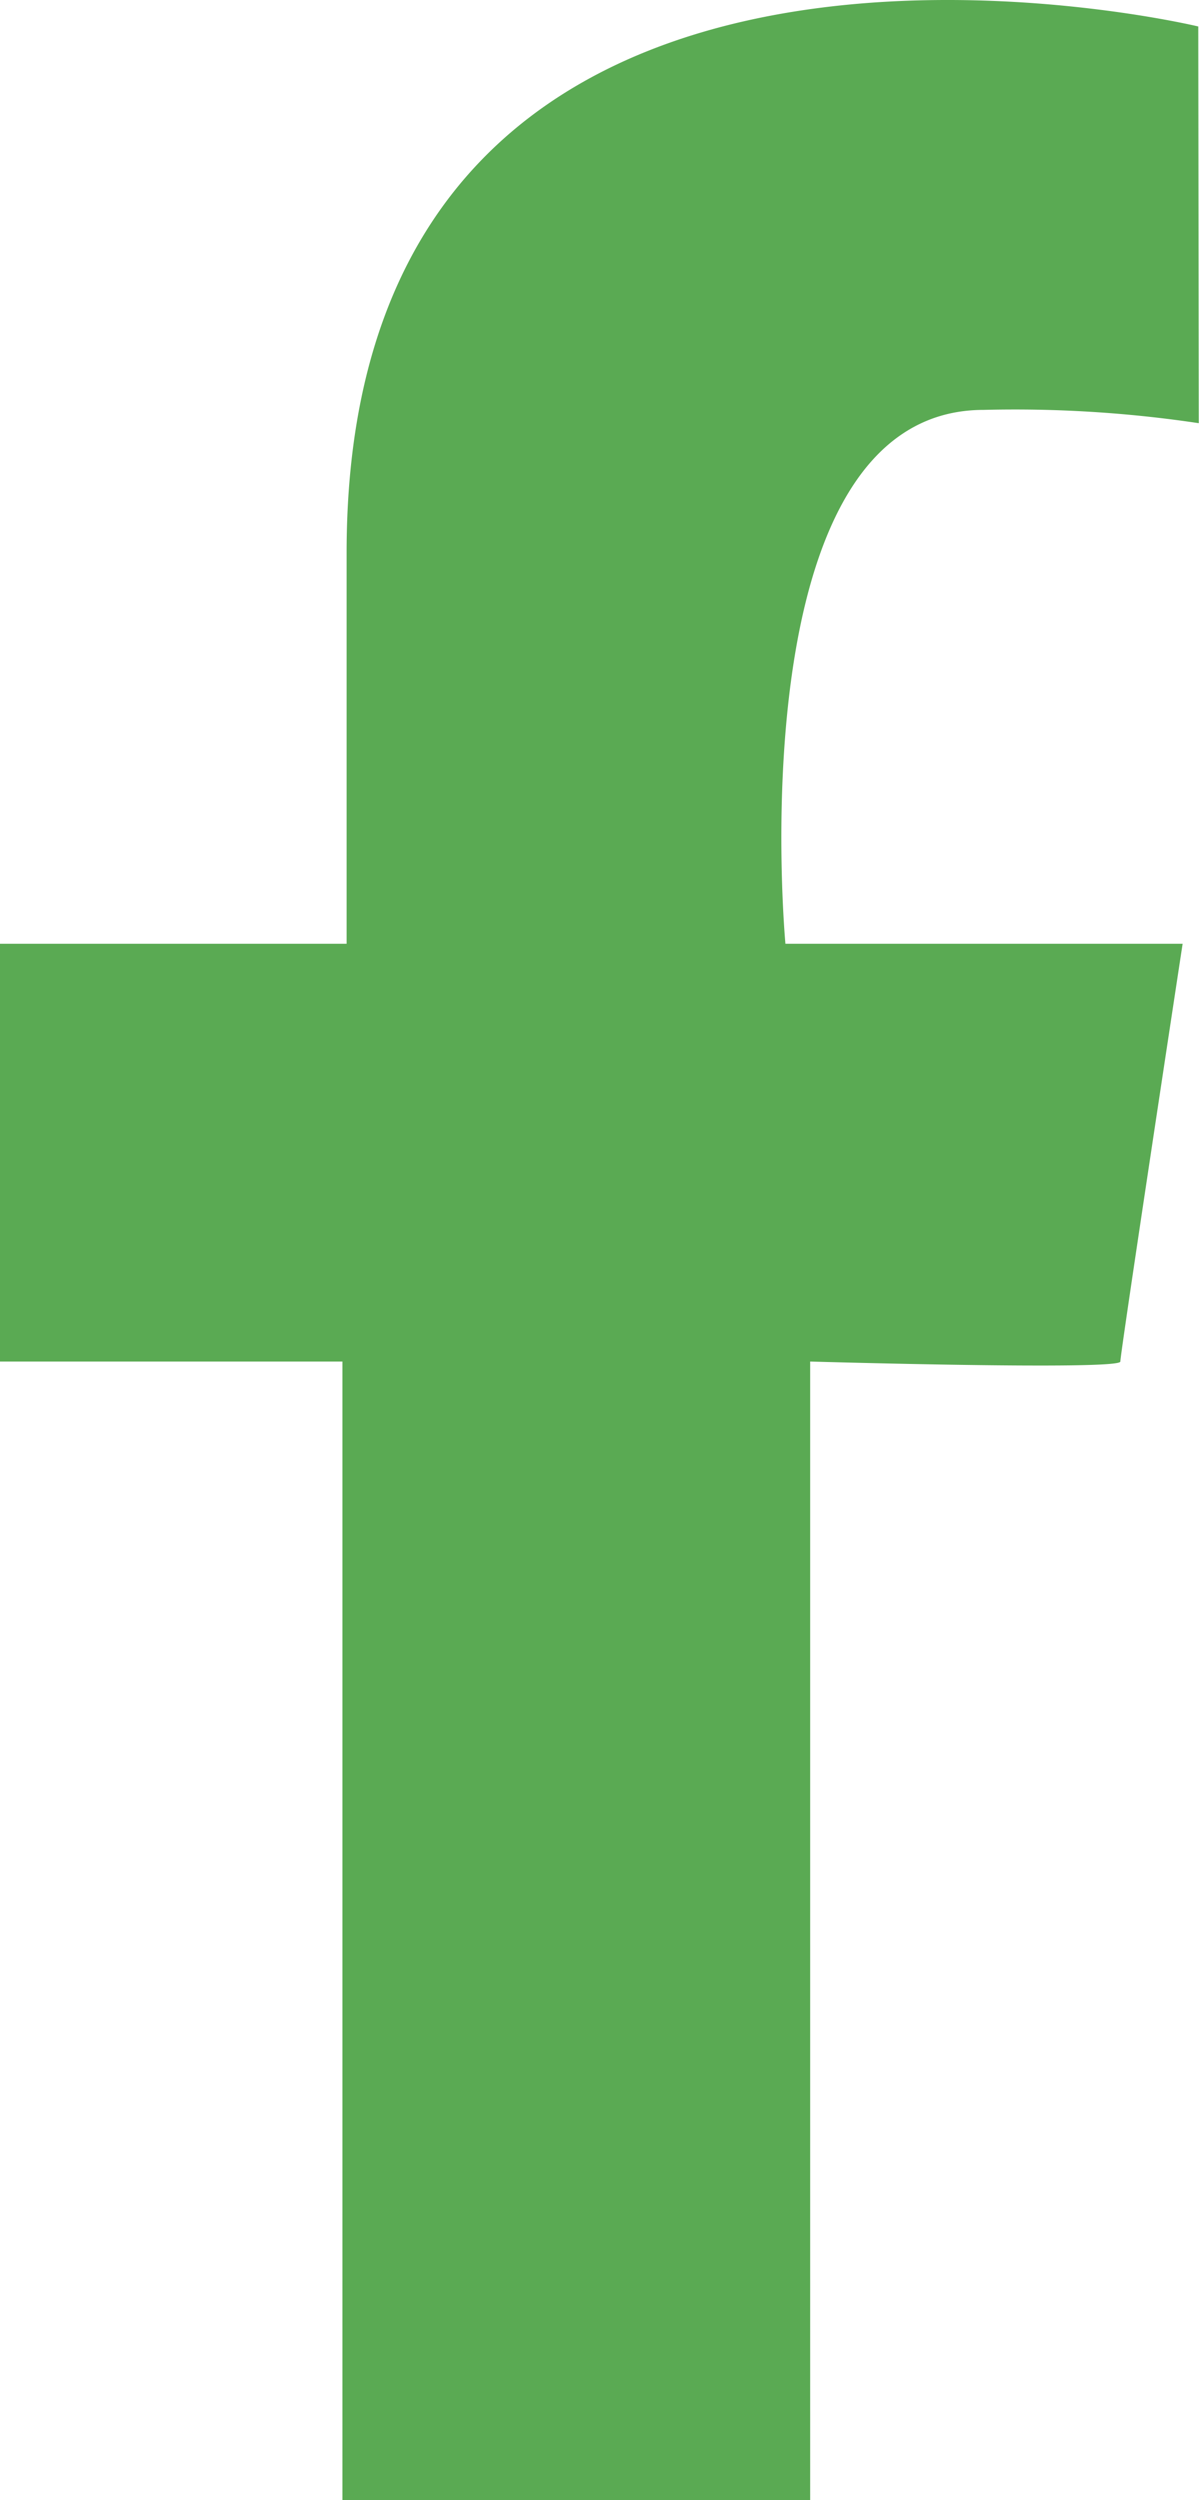
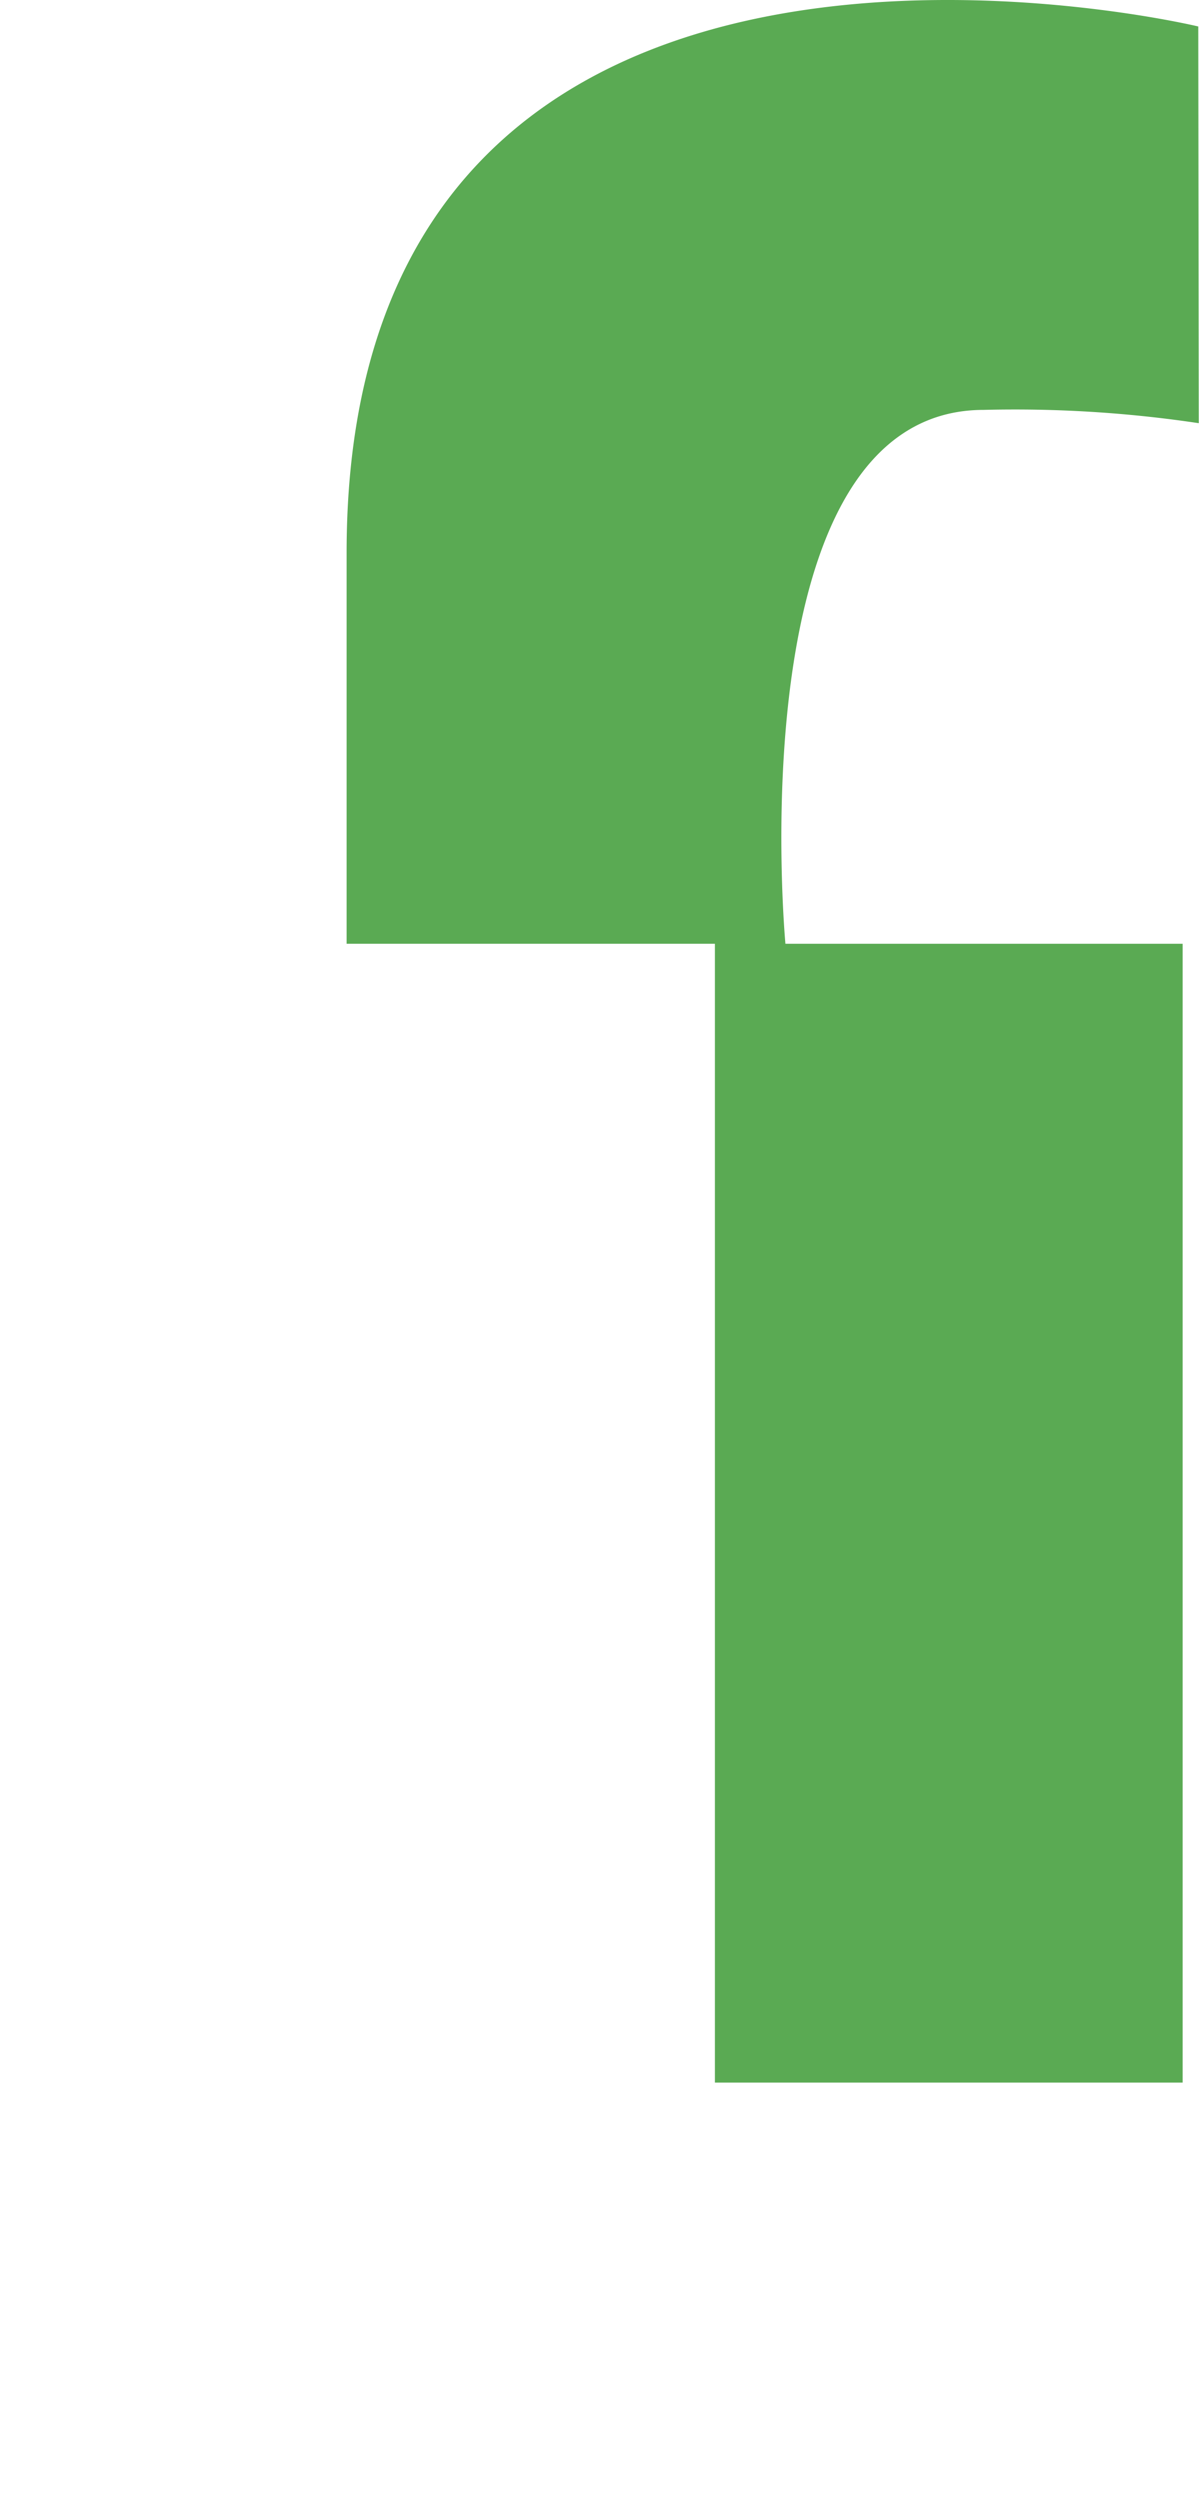
<svg xmlns="http://www.w3.org/2000/svg" width="9.741" height="20.306">
-   <path data-name="パス 135804" d="M9.739 3.437a10.08 10.08 0 00-1.747-.108c-2.015 0-1.611 4.336-1.611 4.336h3.227s-.506 3.32-.506 3.393-2.52 0-2.52 0v9.249h-3.8v-9.249H-.005V7.665h2.821V4.487C2.816-1.45 9.735.215 9.735.215z" fill="#5aaa53" />
+   <path data-name="パス 135804" d="M9.739 3.437a10.08 10.08 0 00-1.747-.108c-2.015 0-1.611 4.336-1.611 4.336h3.227v9.249h-3.8v-9.249H-.005V7.665h2.821V4.487C2.816-1.45 9.735.215 9.735.215z" fill="#5aaa53" />
</svg>